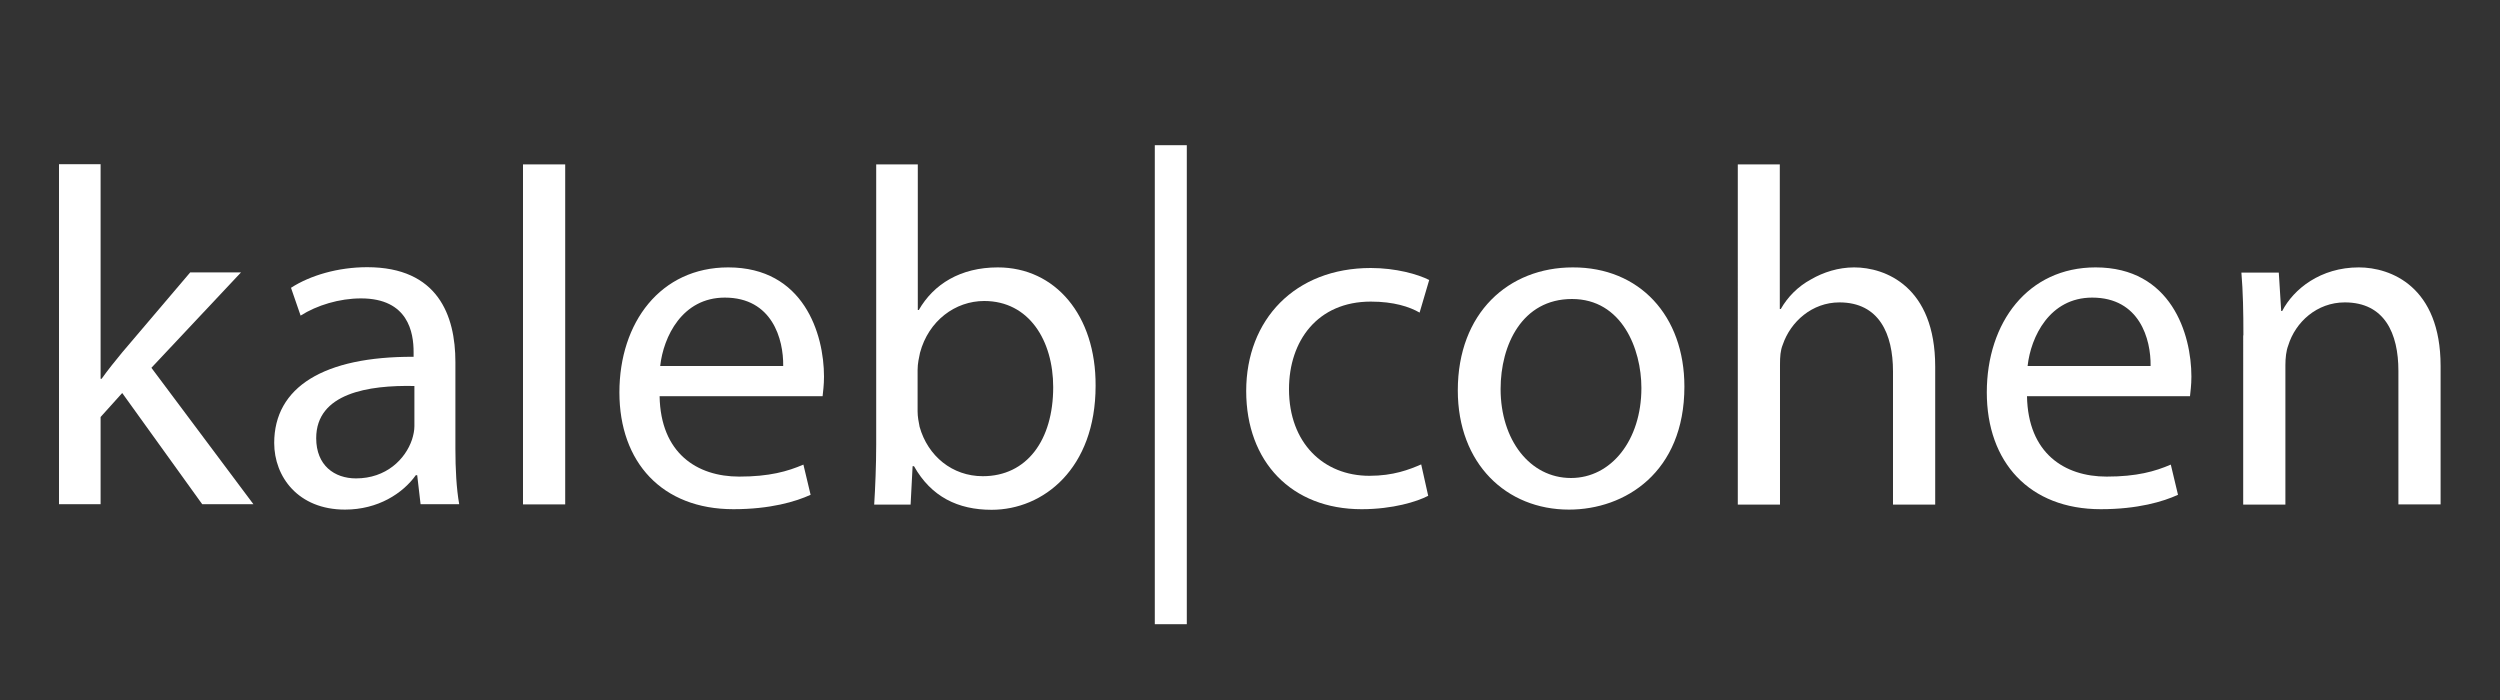
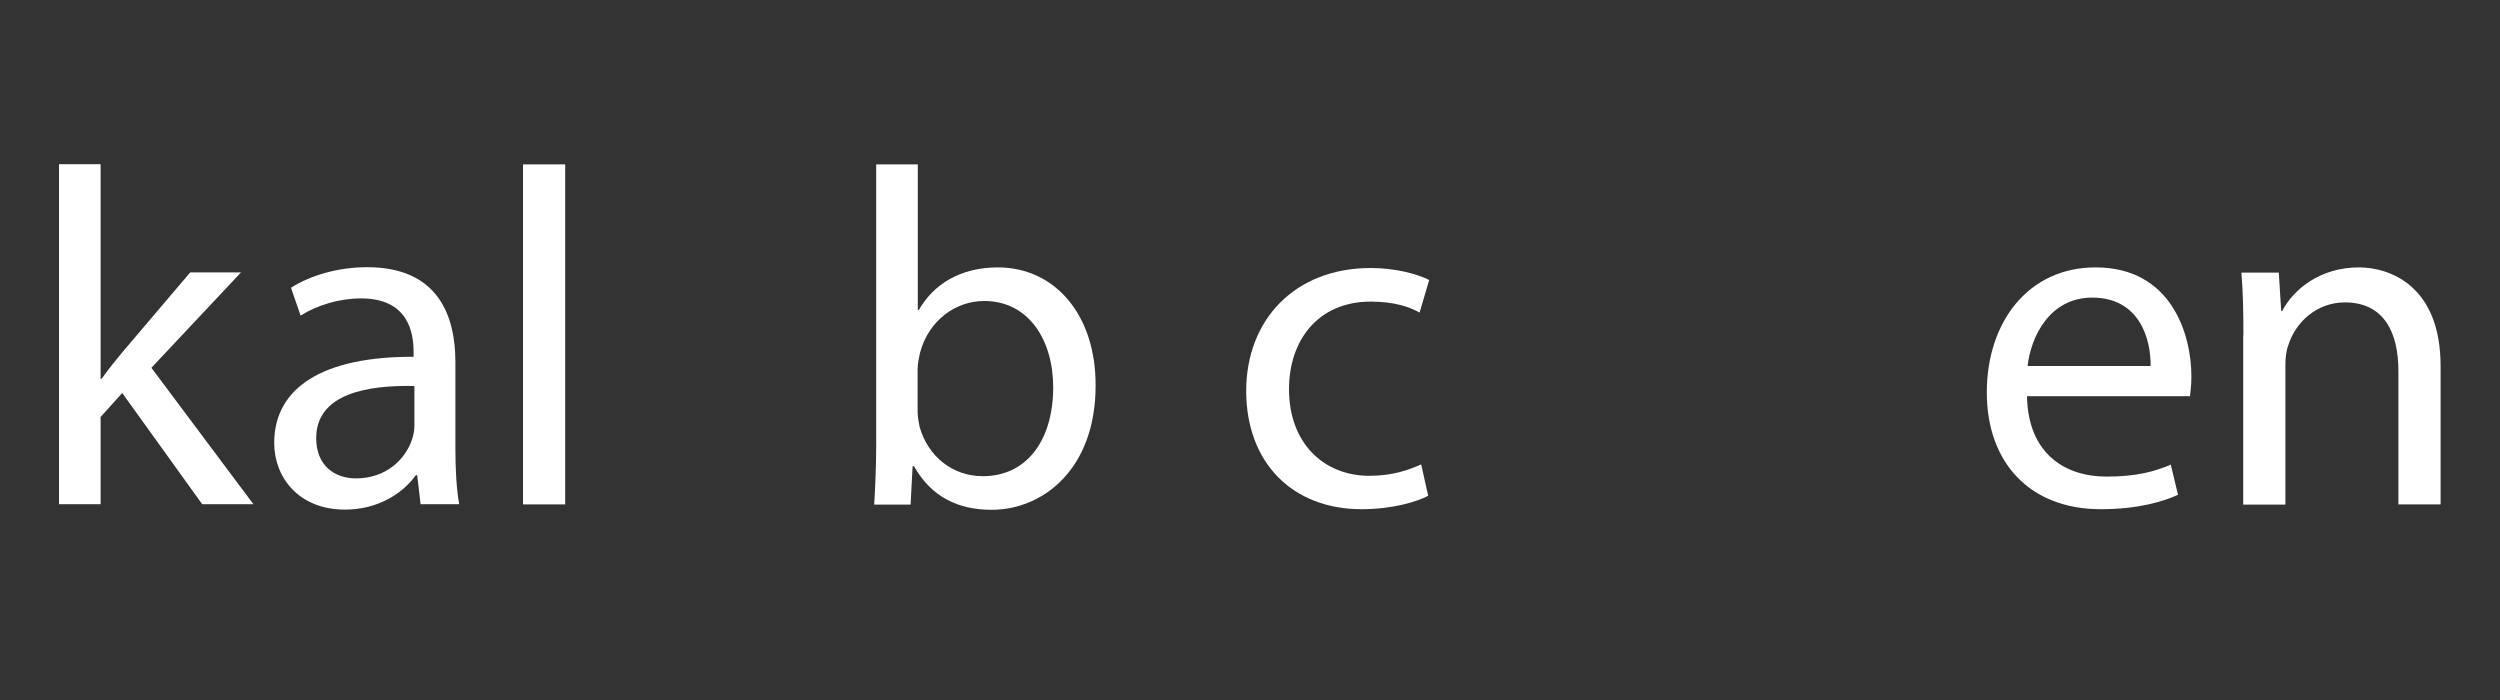
<svg xmlns="http://www.w3.org/2000/svg" version="1.1" id="Layer_1" x="0px" y="0px" viewBox="0 0 1250 350" style="enable-background:new 0 0 1250 350;" xml:space="preserve">
  <rect x="0" y="0" width="1250" height="350" fill="#333333" stroke="none" />
  <style type="text/css">
	.st0{fill:#FFFFFF;}
</style>
  <g>
    <path class="st0" d="M50.3,189.4h0.5c2.9-4.1,6.9-9.1,10.3-13.2l34-40h25.4l-44.8,47.7l51,68.2h-25.6l-40-55.6l-10.8,12v43.6H29.5   v-170h20.8V189.4z" />
    <path class="st0" d="M210.3,252.2l-1.7-14.6h-0.7c-6.5,9.1-18.9,17.2-35.4,17.2c-23.5,0-35.4-16.5-35.4-33.3   c0-28,24.9-43.3,69.7-43.1V176c0-9.6-2.6-26.8-26.3-26.8c-10.8,0-22,3.4-30.2,8.6l-4.8-13.9c9.6-6.2,23.5-10.3,38.1-10.3   c35.4,0,44.1,24.2,44.1,47.4v43.3c0,10.1,0.5,19.9,1.9,27.8H210.3z M207.2,193c-23-0.5-49.1,3.6-49.1,26.1   c0,13.6,9.1,20.1,19.9,20.1c15.1,0,24.7-9.6,28-19.4c0.7-2.2,1.2-4.5,1.2-6.7V193z" />
    <path class="st0" d="M261.5,82.2h21.1v170h-21.1V82.2z" />
-     <path class="st0" d="M329.8,198.1c0.5,28.5,18.7,40.2,39.8,40.2c15.1,0,24.2-2.6,32.1-6l3.6,15.1c-7.4,3.4-20.1,7.2-38.6,7.2   c-35.7,0-57-23.5-57-58.4c0-35,20.6-62.5,54.4-62.5c37.8,0,47.9,33.3,47.9,54.6c0,4.3-0.5,7.7-0.7,9.8H329.8z M391.6,183   c0.2-13.4-5.5-34.2-29.2-34.2c-21.3,0-30.7,19.6-32.3,34.2H391.6z" />
    <path class="st0" d="M437.1,252.2c0.5-7.9,1-19.6,1-29.9V82.2h20.8V155h0.5c7.4-12.9,20.8-21.3,39.5-21.3   c28.7,0,49.1,23.9,48.9,59.2c0,41.4-26.1,62-52,62c-16.8,0-30.2-6.5-38.8-21.8h-0.7l-1,19.2H437.1z M458.8,205.7   c0,2.6,0.5,5.3,1,7.7c4.1,14.6,16.3,24.7,31.6,24.7c22,0,35.2-18,35.2-44.5c0-23.2-12-43.1-34.5-43.1c-14.4,0-27.8,9.8-32.1,25.9   c-0.5,2.4-1.2,5.3-1.2,8.6V205.7z" />
-     <path class="st0" d="M593.4,72.6v239.5h-16V72.6H593.4z" />
    <path class="st0" d="M714.1,247.9c-5.5,2.9-17.7,6.7-33.3,6.7c-35,0-57.7-23.7-57.7-59.1c0-35.7,24.4-61.5,62.3-61.5   c12.5,0,23.5,3.1,29.2,6l-4.8,16.3c-5-2.9-12.9-5.5-24.4-5.5c-26.6,0-40.9,19.6-40.9,43.8c0,26.8,17.2,43.3,40.2,43.3   c12,0,19.9-3.1,25.9-5.7L714.1,247.9z" />
-     <path class="st0" d="M842.2,193.3c0,42.9-29.7,61.5-57.7,61.5c-31.4,0-55.6-23-55.6-59.6c0-38.8,25.4-61.5,57.5-61.5   C819.7,133.6,842.2,157.8,842.2,193.3z M750.3,194.5c0,25.4,14.6,44.5,35.2,44.5c20.1,0,35.2-18.9,35.2-45   c0-19.6-9.8-44.5-34.7-44.5C761.1,149.5,750.3,172.4,750.3,194.5z" />
-     <path class="st0" d="M868.8,82.2h21.1v72.3h0.5c3.4-6,8.6-11.3,15.1-14.8c6.2-3.6,13.7-6,21.6-6c15.6,0,40.5,9.6,40.5,49.6v69   h-21.1v-66.6c0-18.7-6.9-34.5-26.8-34.5c-13.6,0-24.4,9.6-28.3,21.1c-1.2,2.9-1.4,6-1.4,10.1v69.9h-21.1V82.2z" />
    <path class="st0" d="M1013.5,198.1c0.5,28.5,18.7,40.2,39.8,40.2c15.1,0,24.2-2.6,32.1-6l3.6,15.1c-7.4,3.4-20.1,7.2-38.6,7.2   c-35.7,0-57-23.5-57-58.4c0-35,20.6-62.5,54.4-62.5c37.8,0,47.9,33.3,47.9,54.6c0,4.3-0.5,7.7-0.7,9.8H1013.5z M1075.3,183   c0.2-13.4-5.5-34.2-29.2-34.2c-21.3,0-30.7,19.6-32.3,34.2H1075.3z" />
    <path class="st0" d="M1121.7,167.7c0-12-0.2-21.8-1-31.4h18.7l1.2,19.2h0.5c5.7-11,19.2-21.8,38.3-21.8c16,0,40.9,9.6,40.9,49.3   v69.2h-21.1v-66.8c0-18.7-6.9-34.2-26.8-34.2c-13.9,0-24.7,9.8-28.3,21.6c-1,2.6-1.4,6.2-1.4,9.8v69.7h-21.1V167.7z" />
  </g>
</svg>